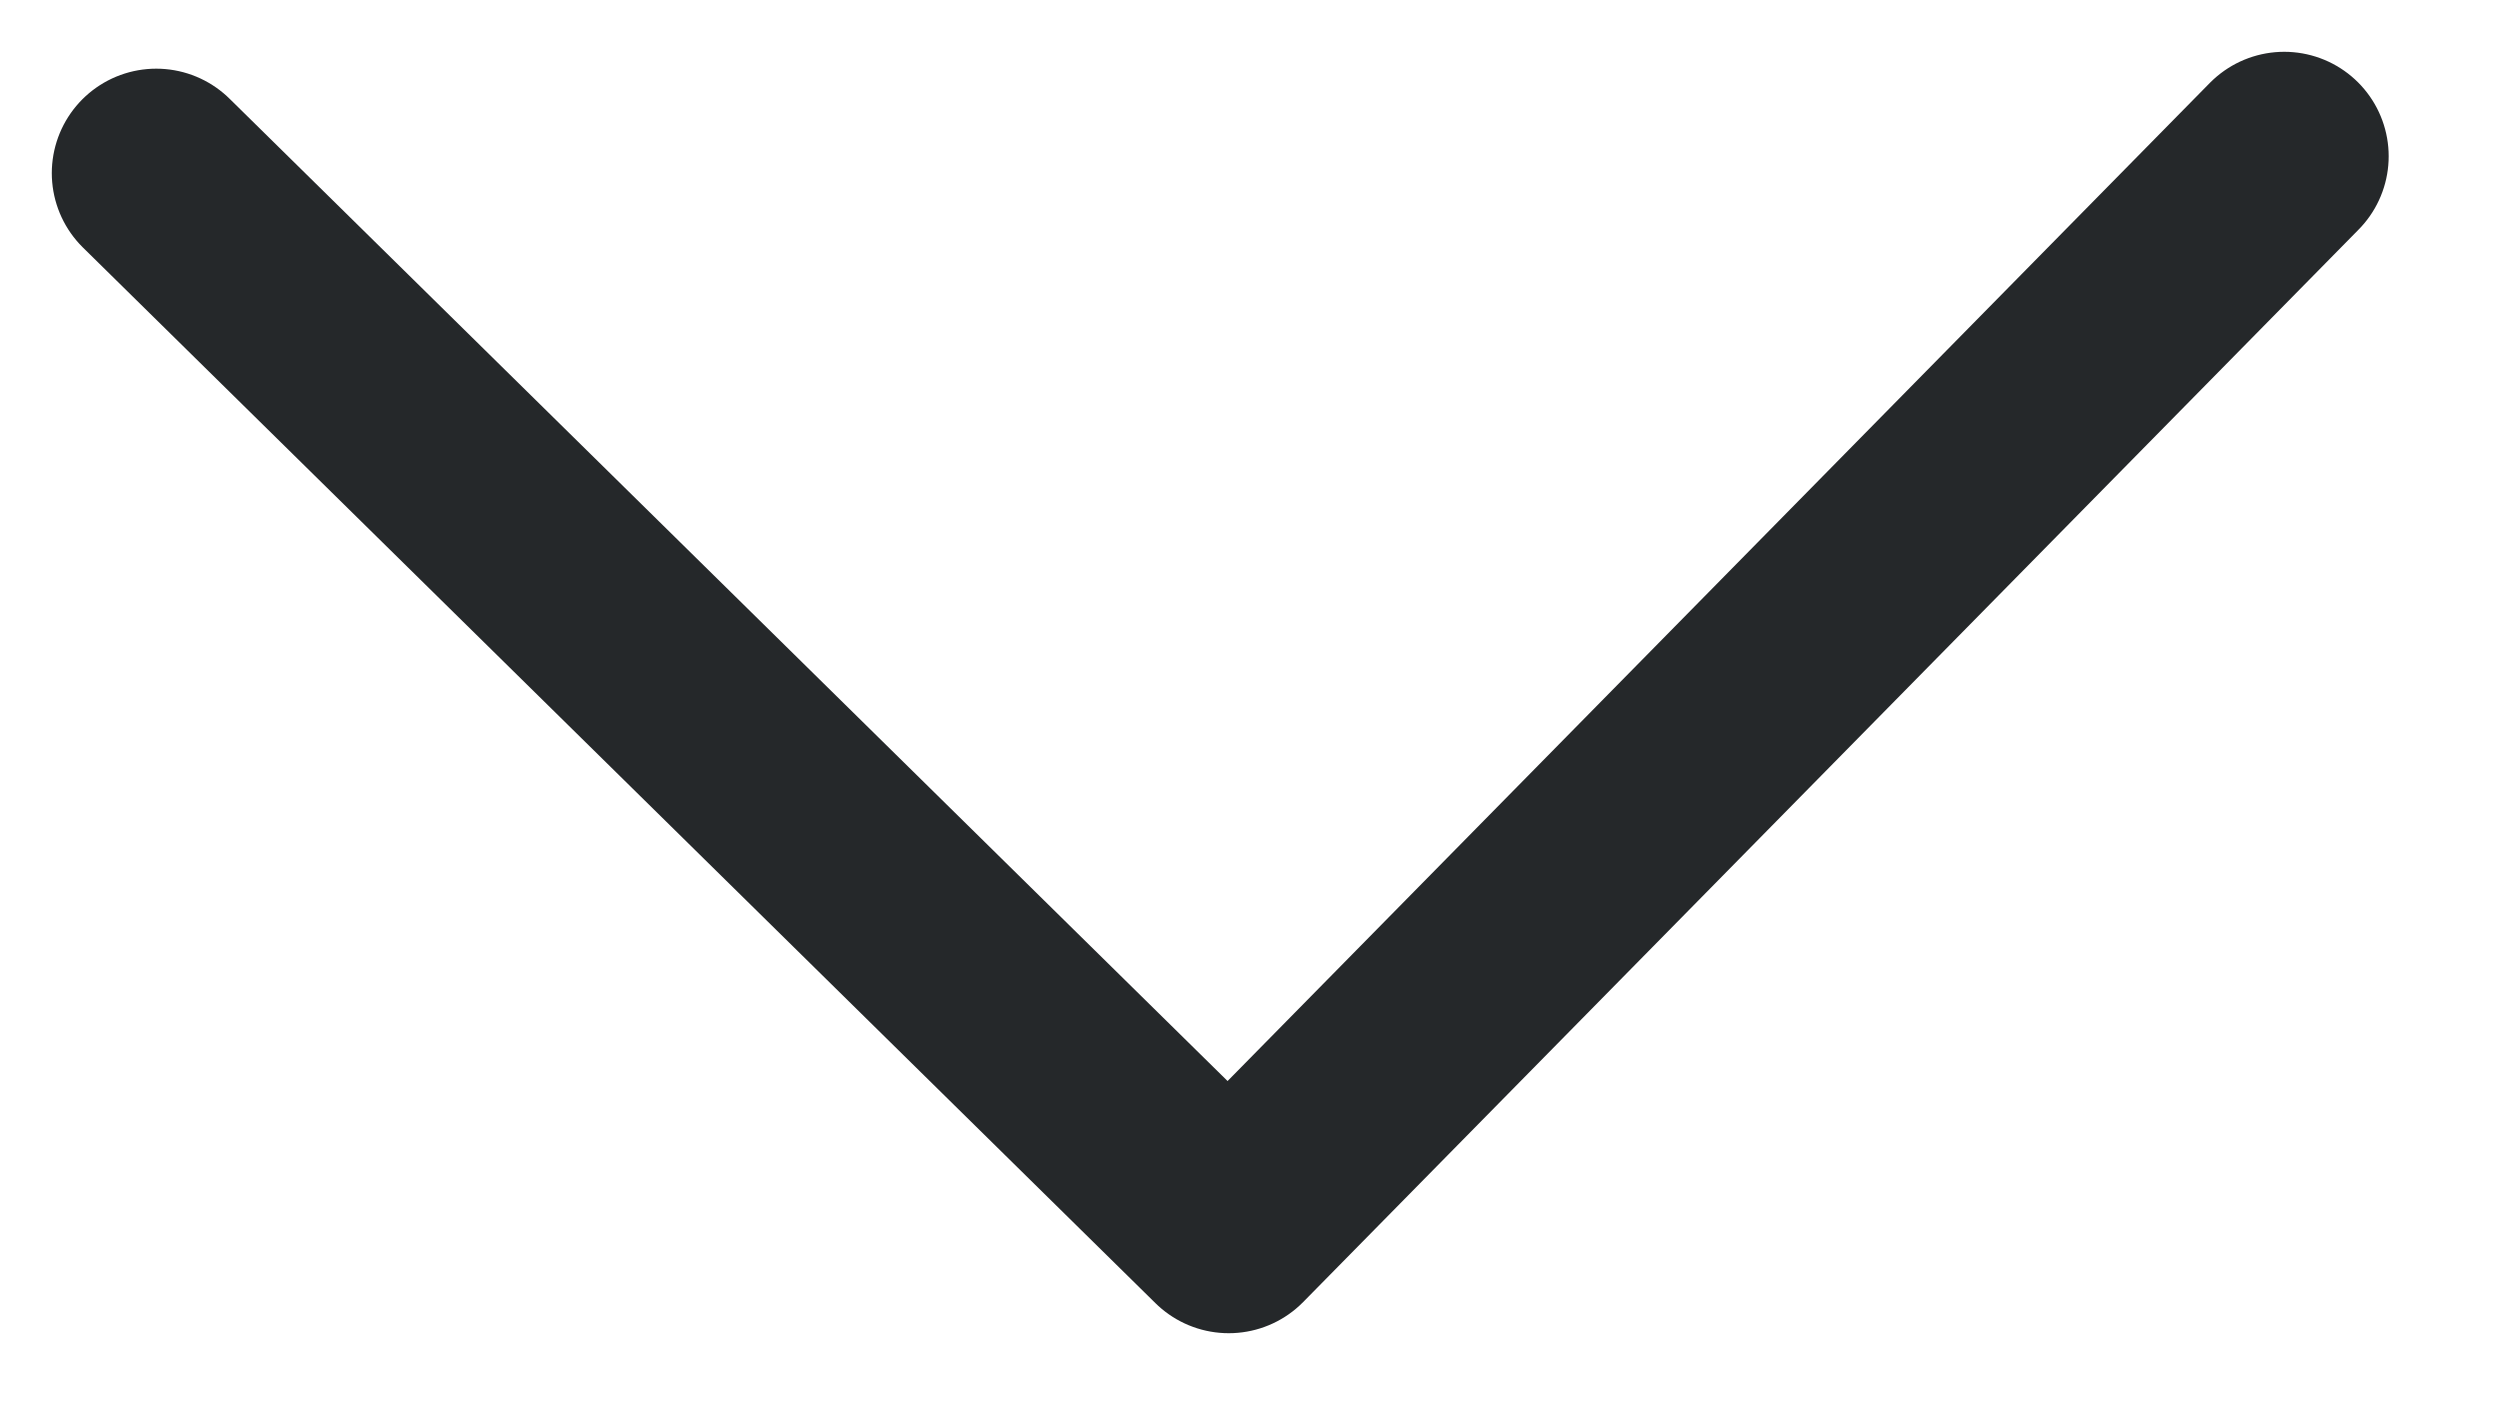
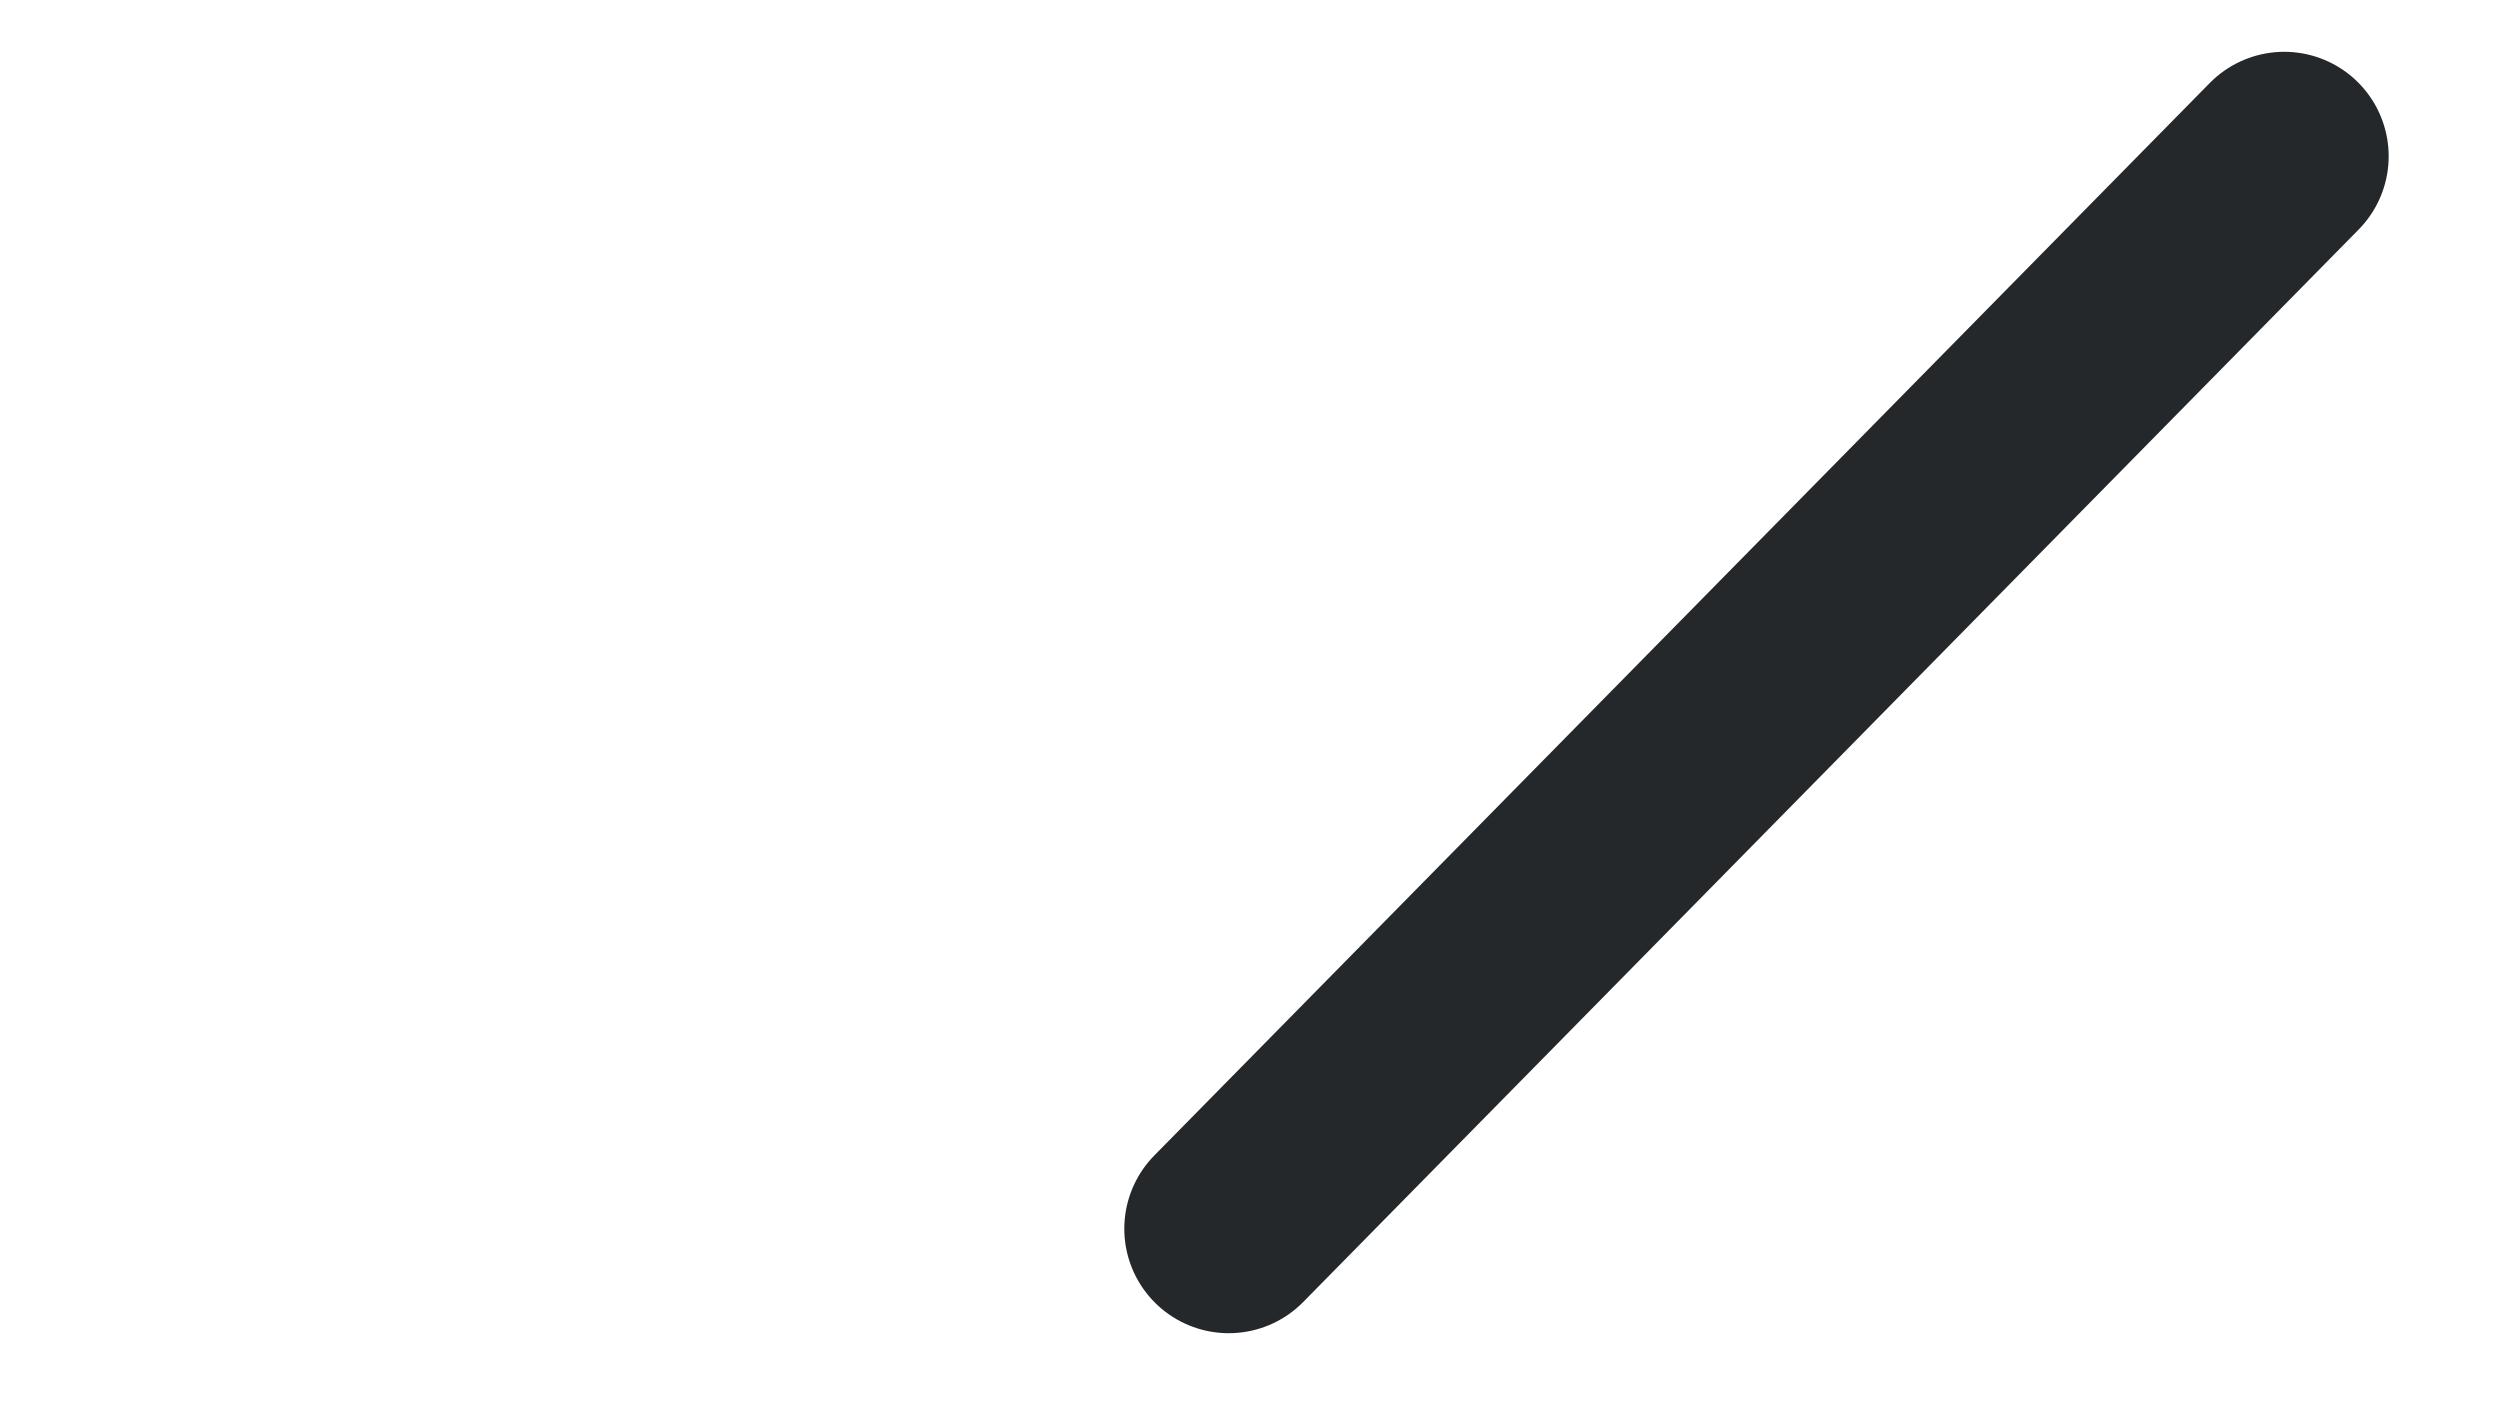
<svg xmlns="http://www.w3.org/2000/svg" width="16" height="9" viewBox="0 0 16 9" fill="none">
-   <path d="M14.619 1L7.864 7.864L1 1.108" stroke="#25282A" stroke-width="1.337" stroke-linecap="round" stroke-linejoin="round" />
+   <path d="M14.619 1L7.864 7.864" stroke="#25282A" stroke-width="1.337" stroke-linecap="round" stroke-linejoin="round" />
</svg>